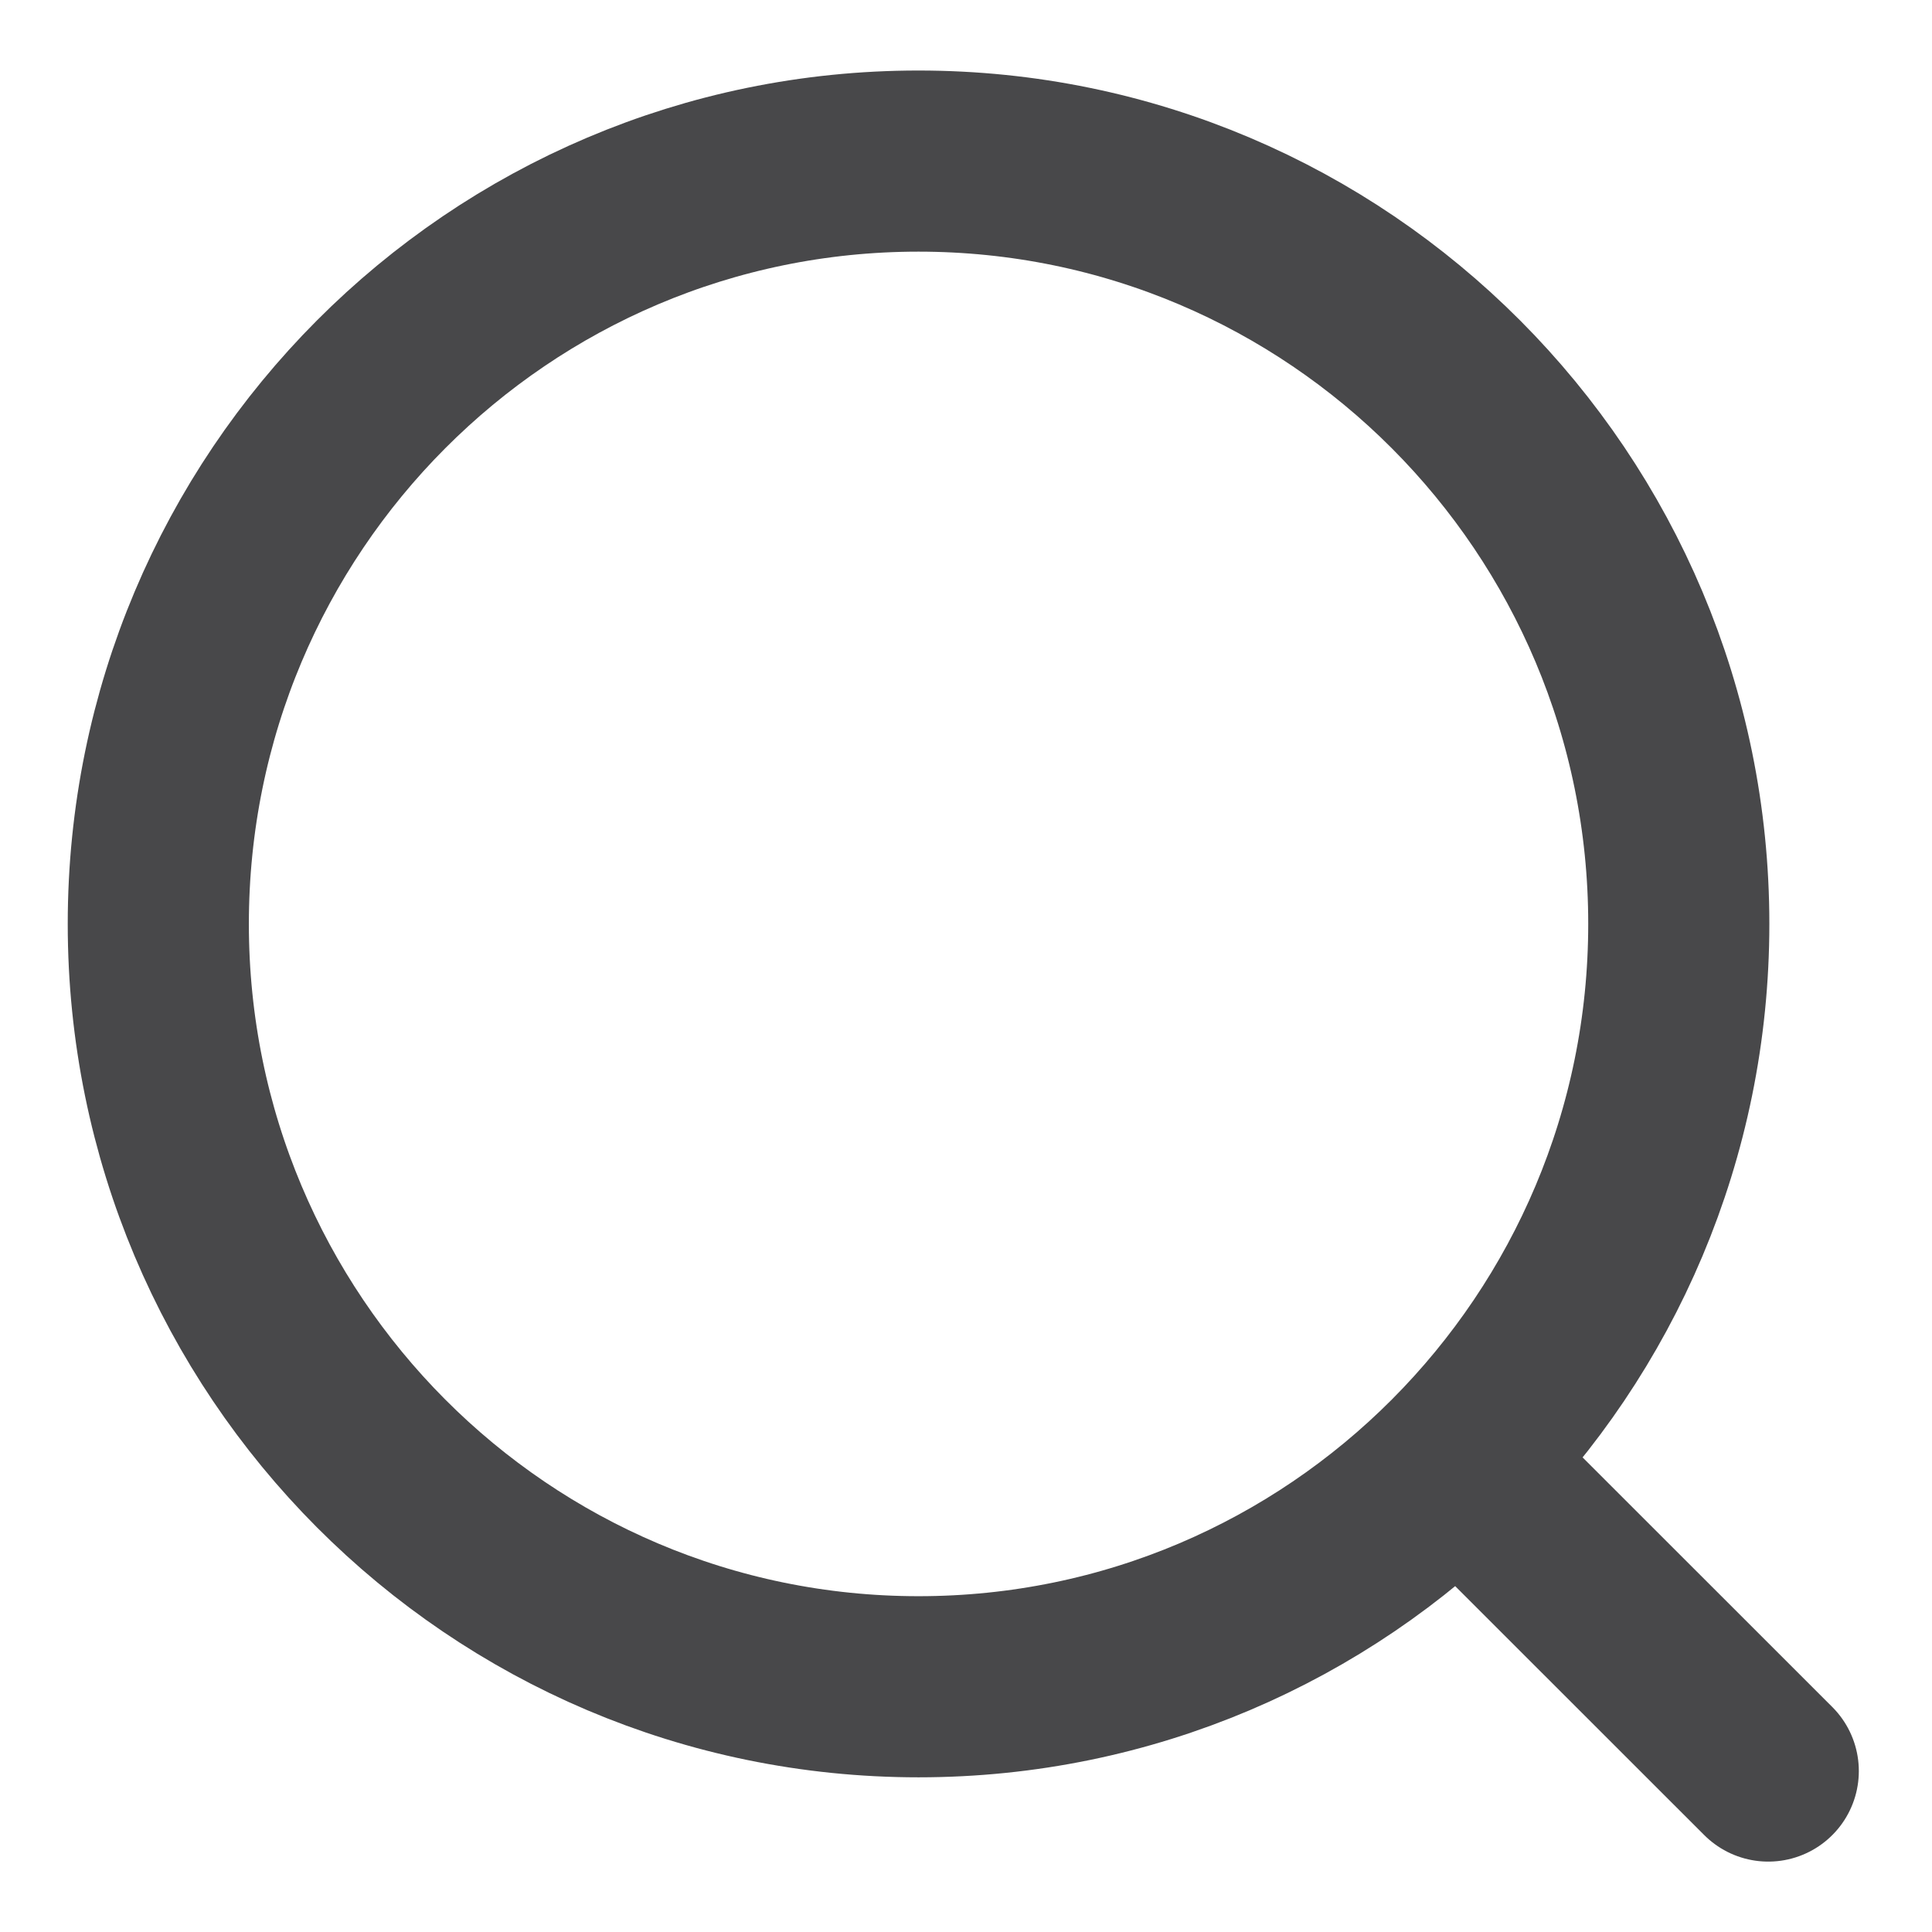
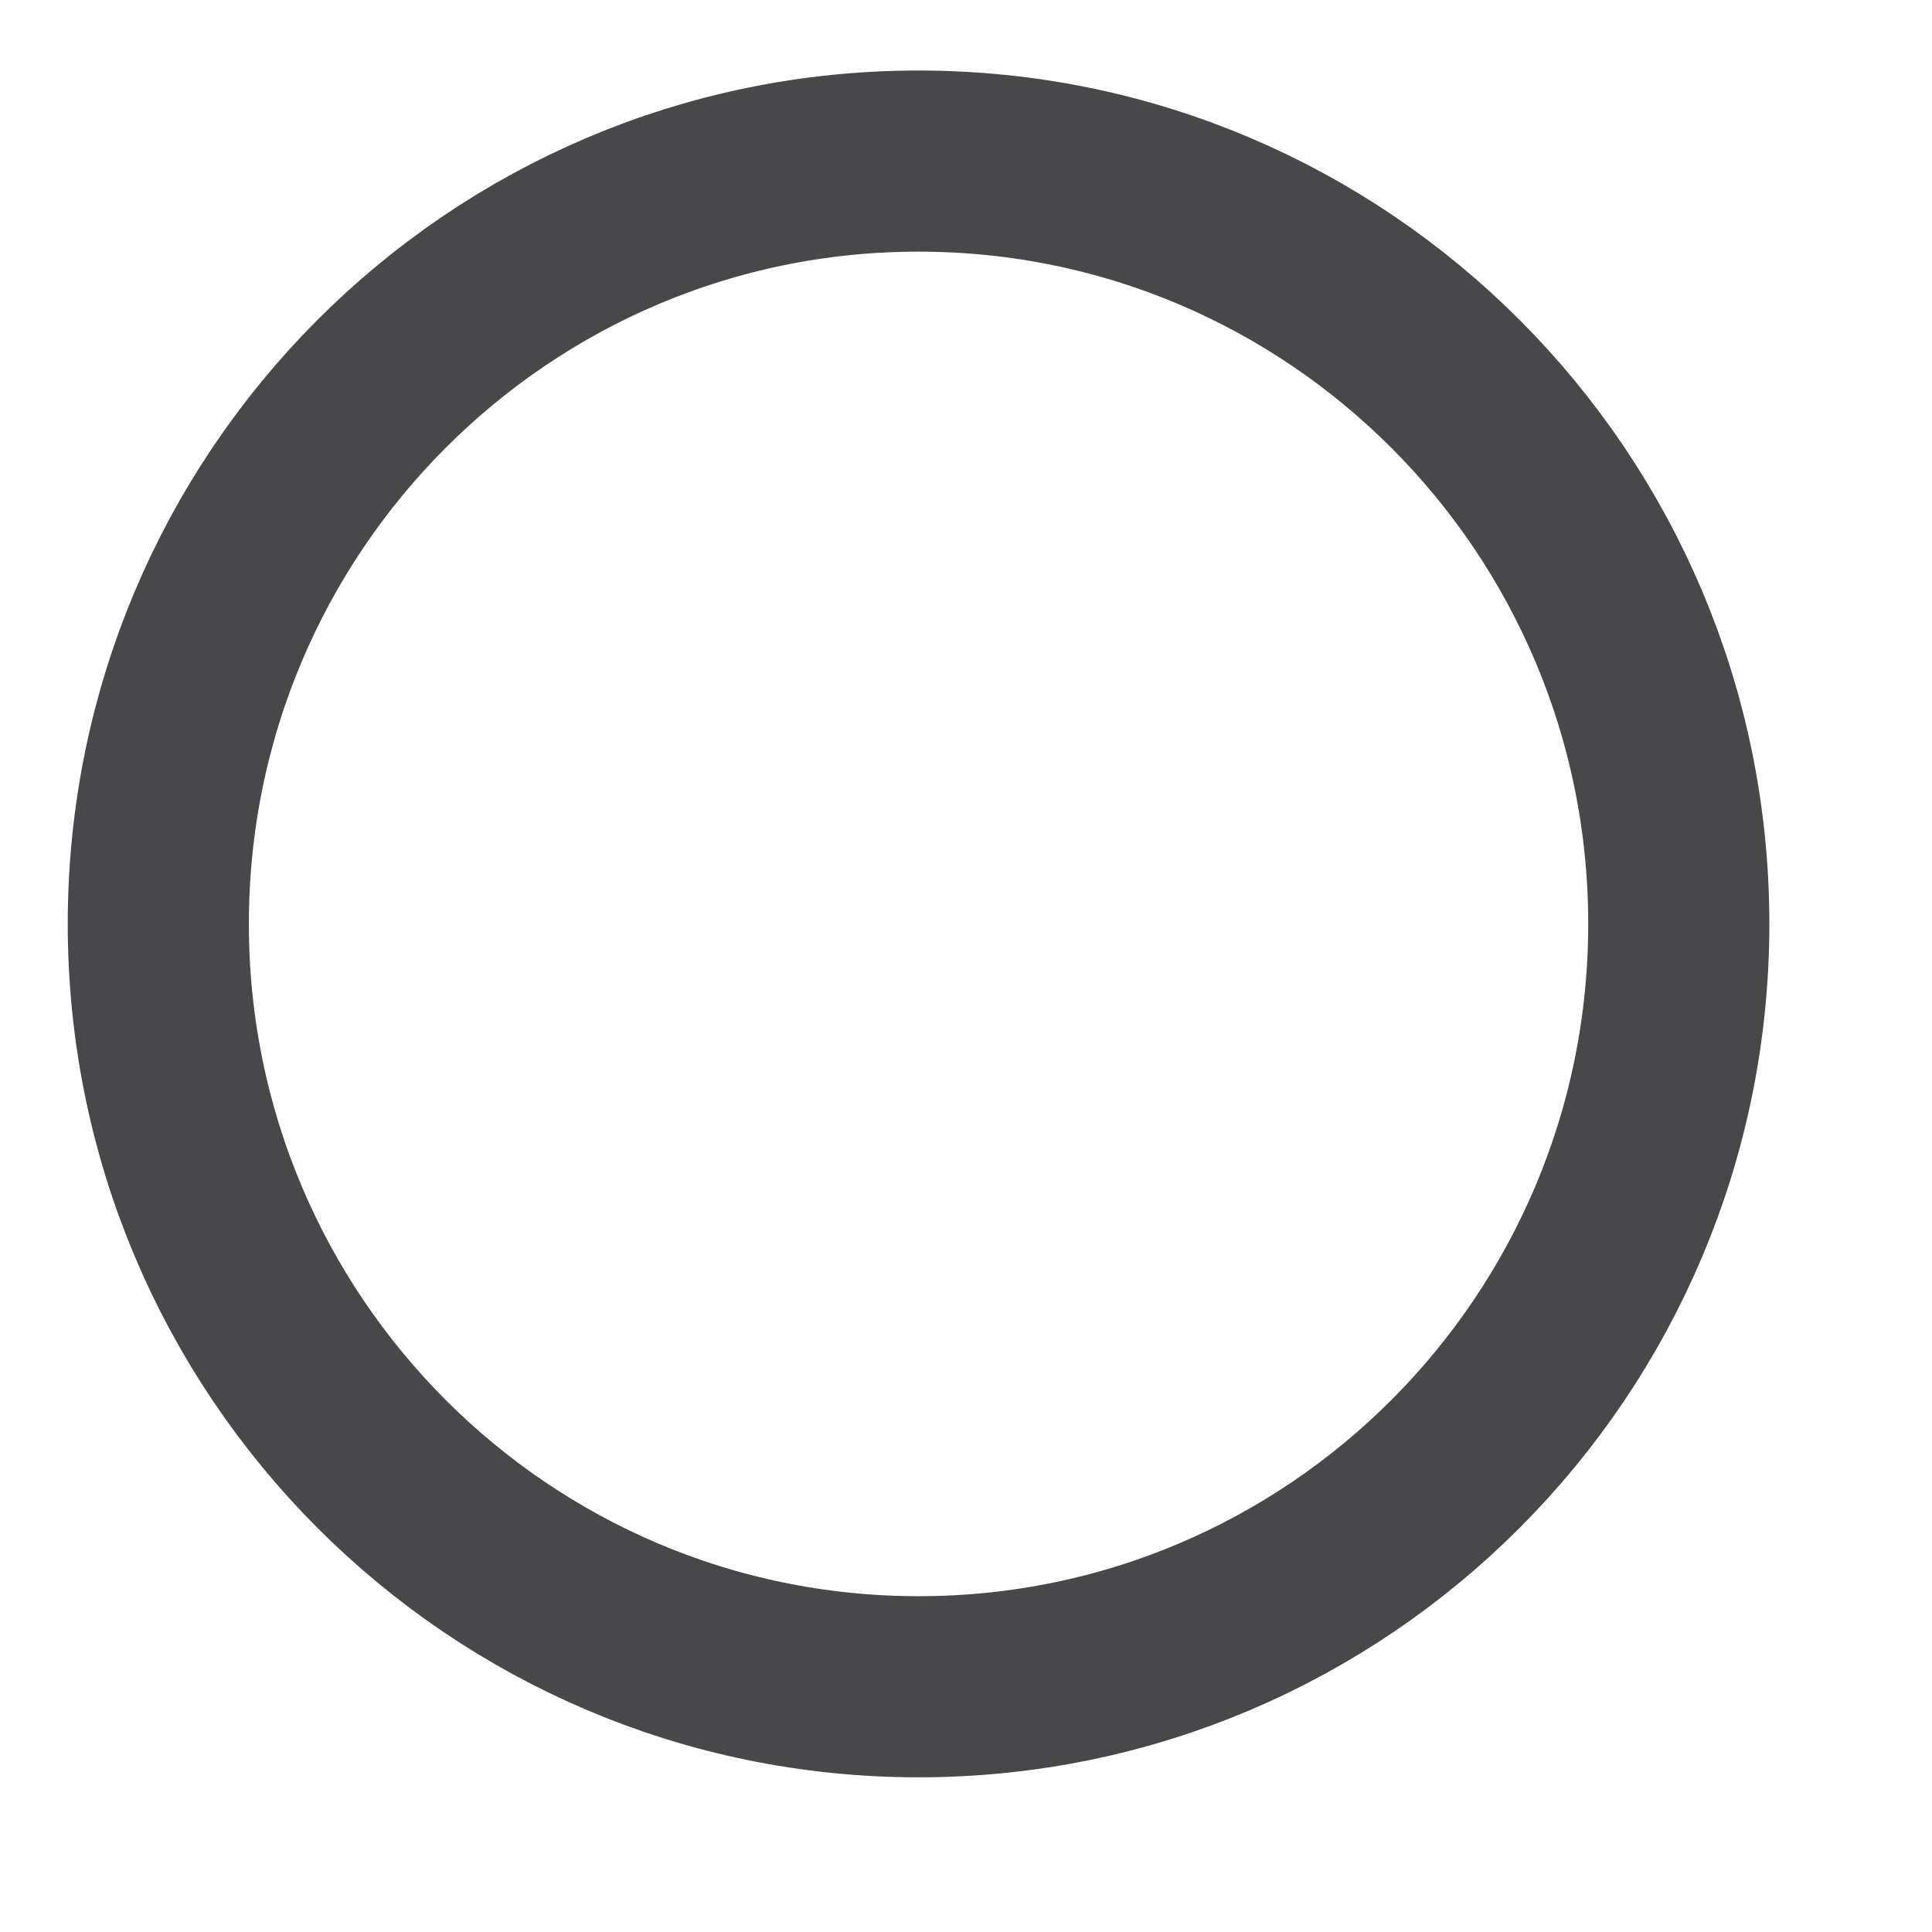
<svg xmlns="http://www.w3.org/2000/svg" width="16" height="16" viewBox="0 0 16 16" fill="none">
-   <path d="M12.077 12.101L14.644 14.667M13.903 7.651C13.903 11.141 11.084 13.969 7.607 13.969C4.13 13.969 1.311 11.141 1.311 7.652C1.311 4.161 4.13 1.334 7.606 1.334C11.084 1.334 13.903 4.162 13.903 7.651Z" stroke="#48484A" stroke-width="1.5" stroke-linecap="round" stroke-linejoin="round" />
+   <path d="M12.077 12.101M13.903 7.651C13.903 11.141 11.084 13.969 7.607 13.969C4.13 13.969 1.311 11.141 1.311 7.652C1.311 4.161 4.13 1.334 7.606 1.334C11.084 1.334 13.903 4.162 13.903 7.651Z" stroke="#48484A" stroke-width="1.5" stroke-linecap="round" stroke-linejoin="round" />
</svg>